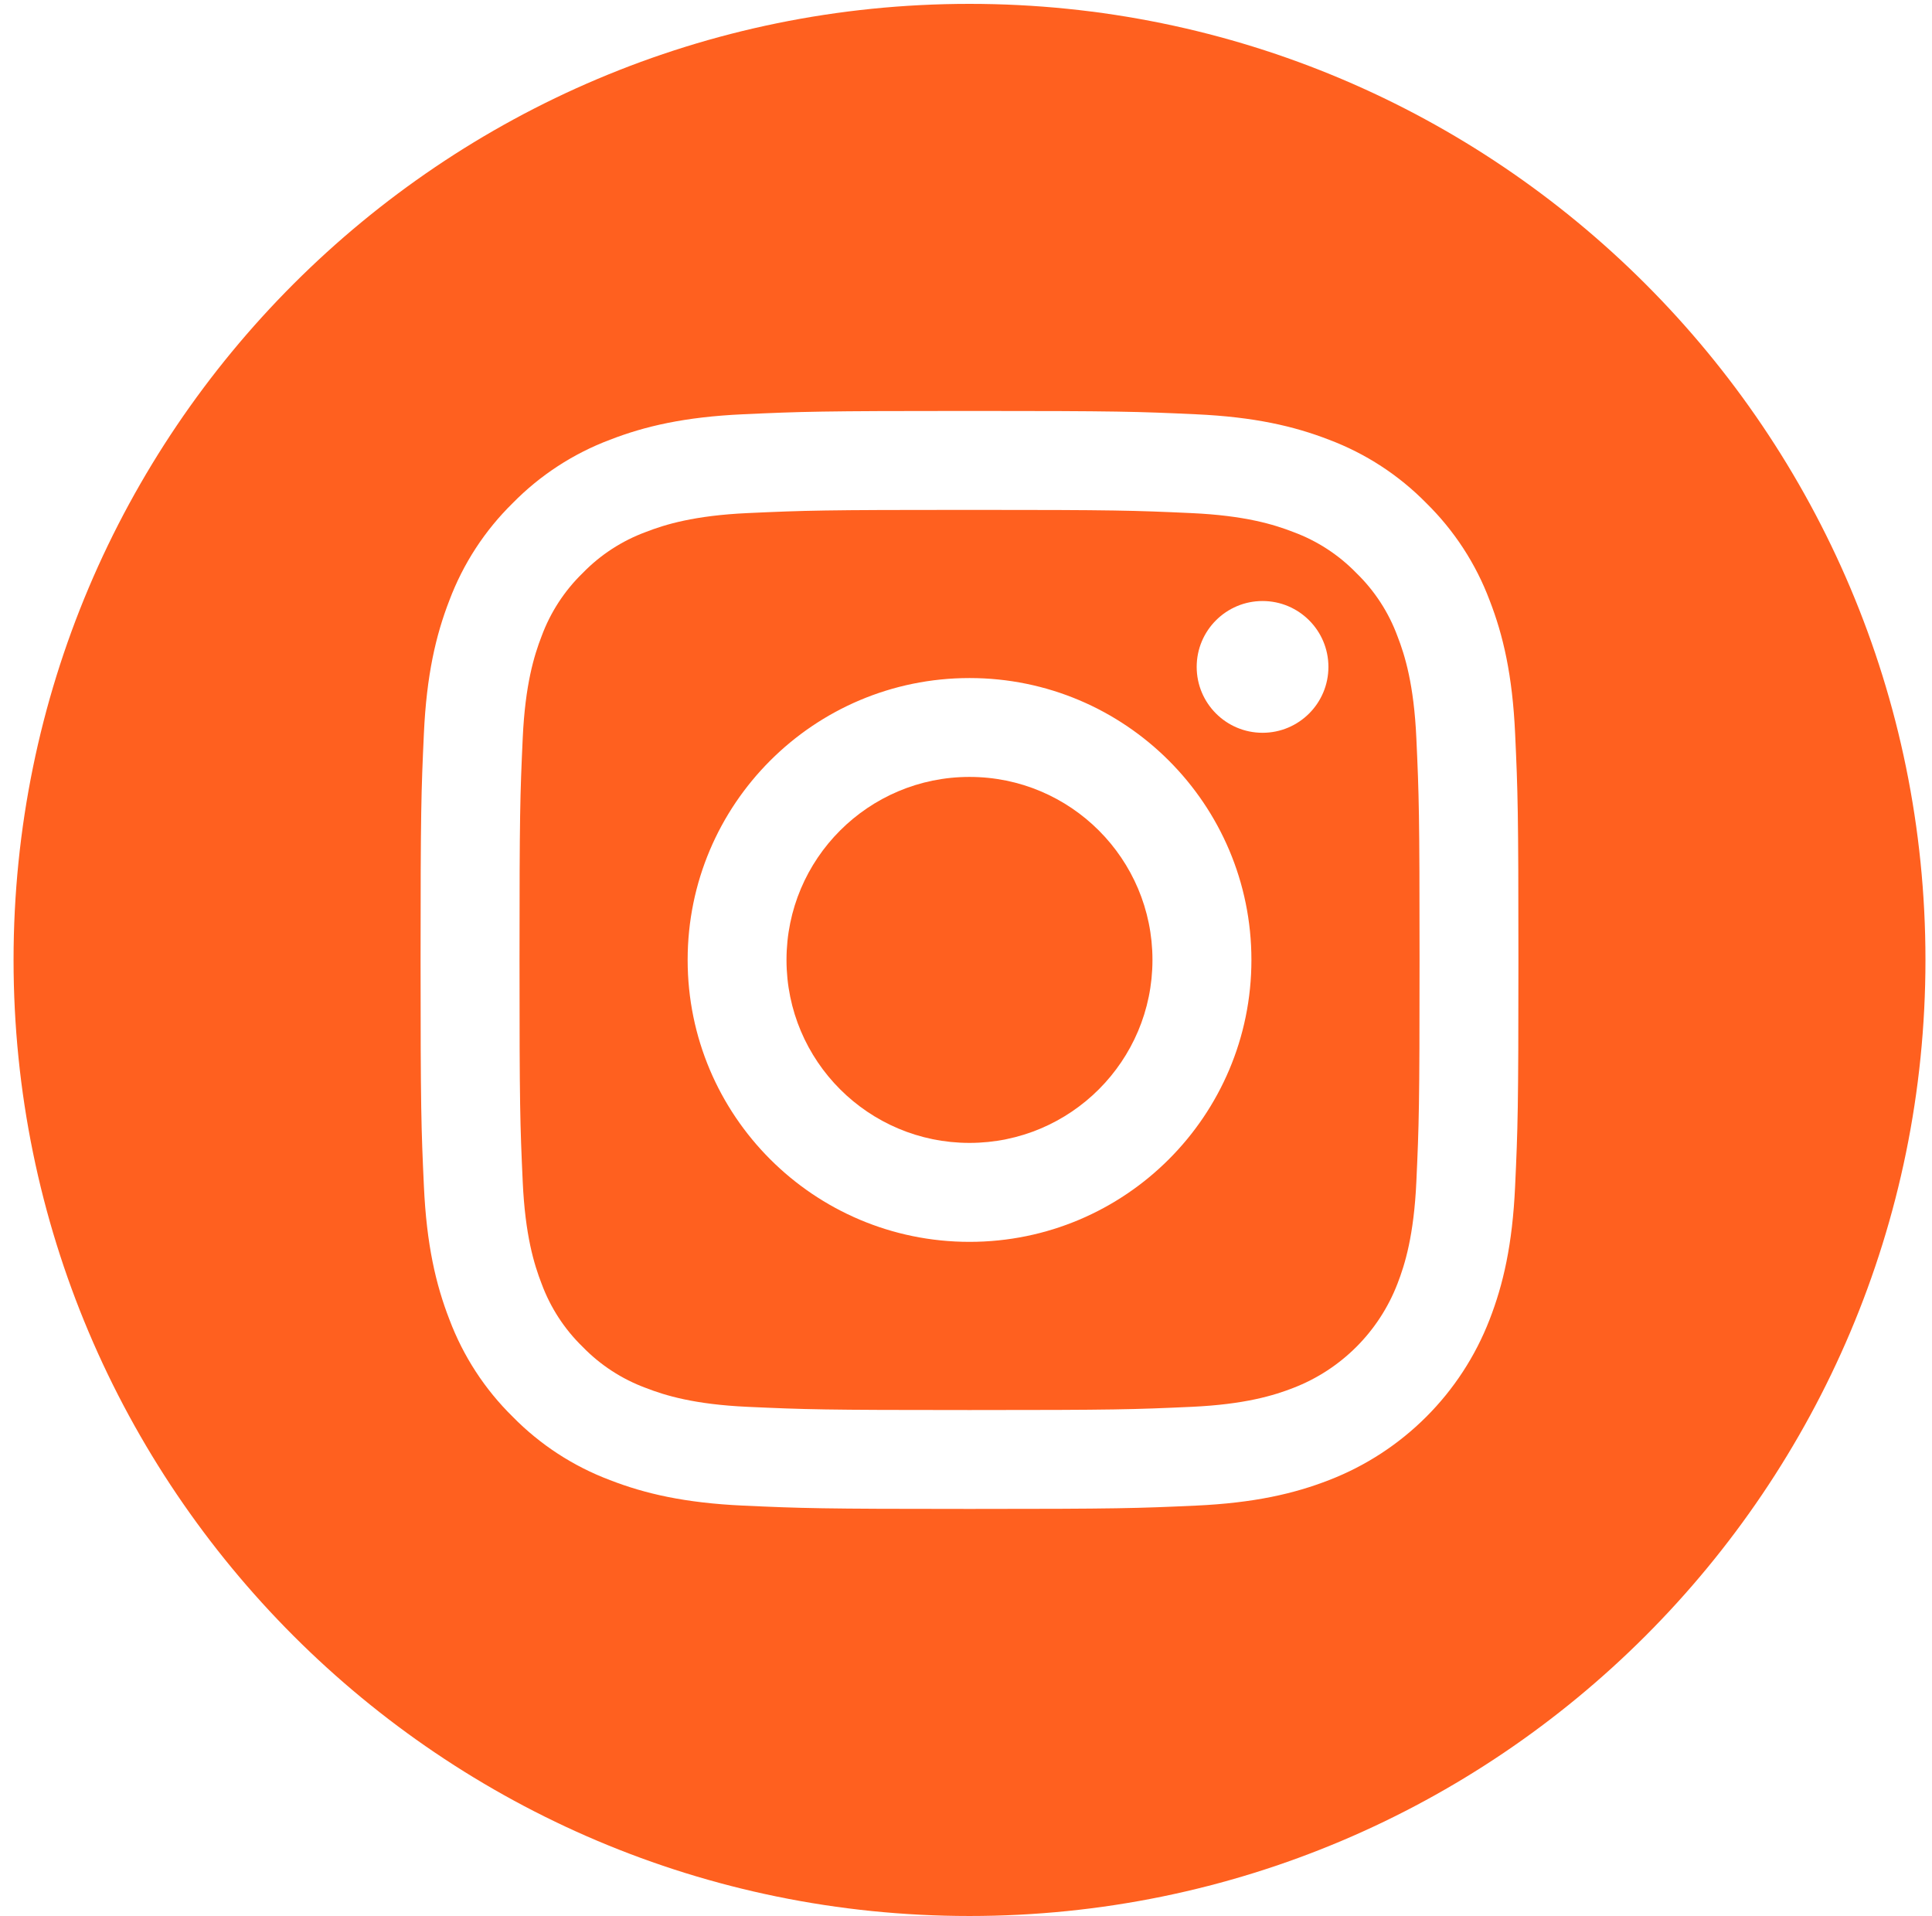
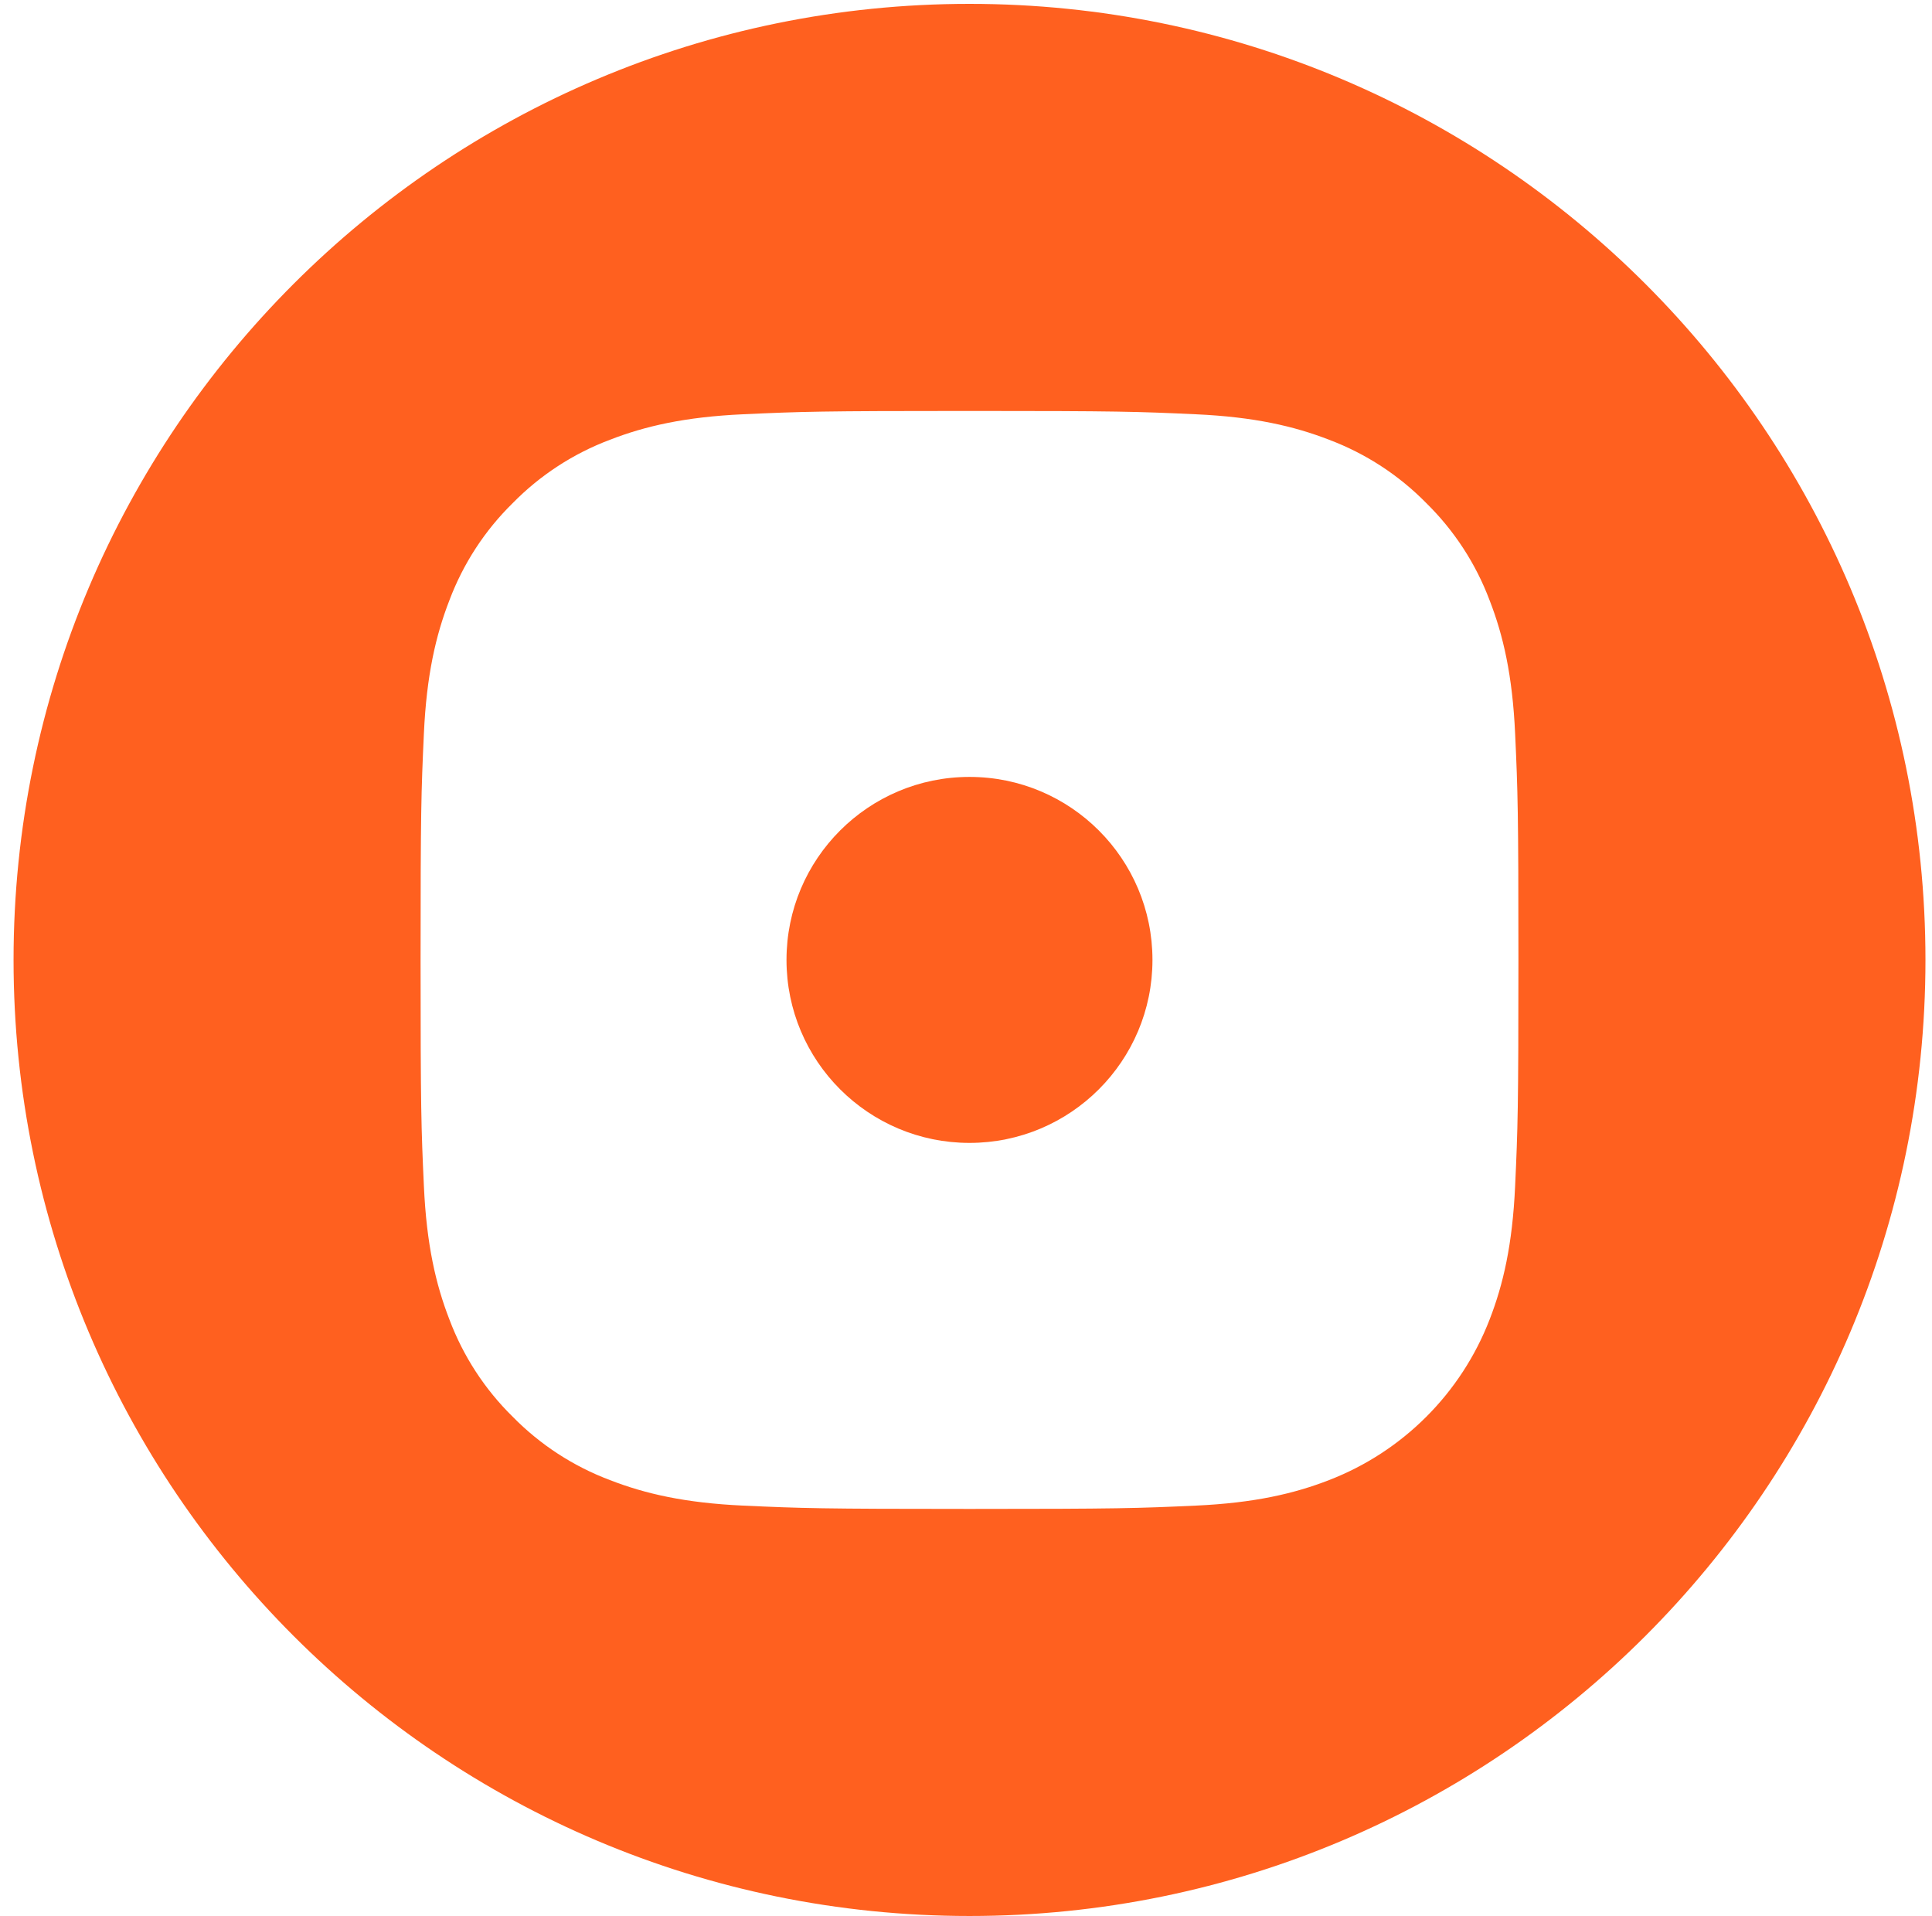
<svg xmlns="http://www.w3.org/2000/svg" width="119" height="118" viewBox="0 0 119 118" fill="none">
  <path d="M70.985 59.118C70.985 65.342 65.939 70.388 59.715 70.388C53.49 70.388 48.444 65.342 48.444 59.118C48.444 52.893 53.49 47.848 59.715 47.848C65.939 47.848 70.985 52.893 70.985 59.118Z" fill="#FF601F" />
-   <path d="M86.075 39.18C85.533 37.712 84.669 36.383 83.546 35.293C82.455 34.17 81.127 33.305 79.658 32.764C78.467 32.301 76.677 31.75 73.381 31.6C69.815 31.437 68.746 31.402 59.718 31.402C50.69 31.402 49.62 31.436 46.055 31.599C42.759 31.75 40.968 32.301 39.778 32.764C38.309 33.305 36.98 34.17 35.89 35.293C34.767 36.383 33.903 37.711 33.36 39.18C32.898 40.372 32.347 42.162 32.197 45.459C32.034 49.024 31.999 50.093 31.999 59.121C31.999 68.149 32.034 69.218 32.197 72.784C32.347 76.081 32.898 77.87 33.36 79.062C33.903 80.531 34.766 81.859 35.889 82.949C36.98 84.072 38.308 84.936 39.777 85.478C40.968 85.942 42.759 86.493 46.055 86.643C49.62 86.805 50.689 86.84 59.717 86.84C68.747 86.84 69.816 86.805 73.38 86.643C76.676 86.493 78.467 85.942 79.658 85.478C82.607 84.341 84.938 82.01 86.075 79.062C86.538 77.87 87.088 76.081 87.239 72.784C87.402 69.218 87.436 68.149 87.436 59.121C87.436 50.093 87.402 49.024 87.239 45.459C87.089 42.162 86.539 40.372 86.075 39.18ZM59.718 76.482C50.129 76.482 42.355 68.71 42.355 59.12C42.355 49.531 50.129 41.759 59.718 41.759C69.306 41.759 77.08 49.531 77.08 59.12C77.08 68.71 69.306 76.482 59.718 76.482ZM77.766 45.13C75.525 45.13 73.709 43.313 73.709 41.072C73.709 38.832 75.525 37.015 77.766 37.015C80.007 37.015 81.823 38.832 81.823 41.072C81.823 43.313 80.007 45.13 77.766 45.13Z" fill="#FF601F" />
  <path d="M59.716 0.238C27.202 0.238 0.835 26.605 0.835 59.119C0.835 91.633 27.202 118 59.716 118C92.23 118 118.597 91.633 118.597 59.119C118.597 26.605 92.23 0.238 59.716 0.238ZM93.322 73.059C93.159 76.658 92.587 79.115 91.751 81.266C89.995 85.808 86.404 89.398 81.863 91.154C79.713 91.99 77.254 92.561 73.656 92.726C70.051 92.89 68.899 92.93 59.717 92.93C50.534 92.93 49.383 92.89 45.776 92.726C42.178 92.561 39.72 91.99 37.57 91.154C35.313 90.305 33.27 88.975 31.581 87.254C29.861 85.566 28.531 83.522 27.682 81.266C26.846 79.116 26.274 76.658 26.11 73.059C25.944 69.453 25.905 68.301 25.905 59.119C25.905 49.937 25.944 48.785 26.109 45.18C26.273 41.581 26.844 39.123 27.68 36.972C28.529 34.716 29.86 32.672 31.581 30.984C33.269 29.264 35.313 27.933 37.569 27.084C39.72 26.248 42.177 25.677 45.776 25.513C49.382 25.348 50.534 25.309 59.716 25.309C68.898 25.309 70.05 25.348 73.655 25.514C77.254 25.677 79.712 26.248 81.863 27.083C84.119 27.932 86.163 29.264 87.852 30.984C89.571 32.673 90.903 34.716 91.751 36.972C92.588 39.123 93.159 41.581 93.323 45.18C93.488 48.785 93.526 49.937 93.526 59.119C93.526 68.301 93.488 69.453 93.322 73.059Z" fill="#FF601F" />
</svg>